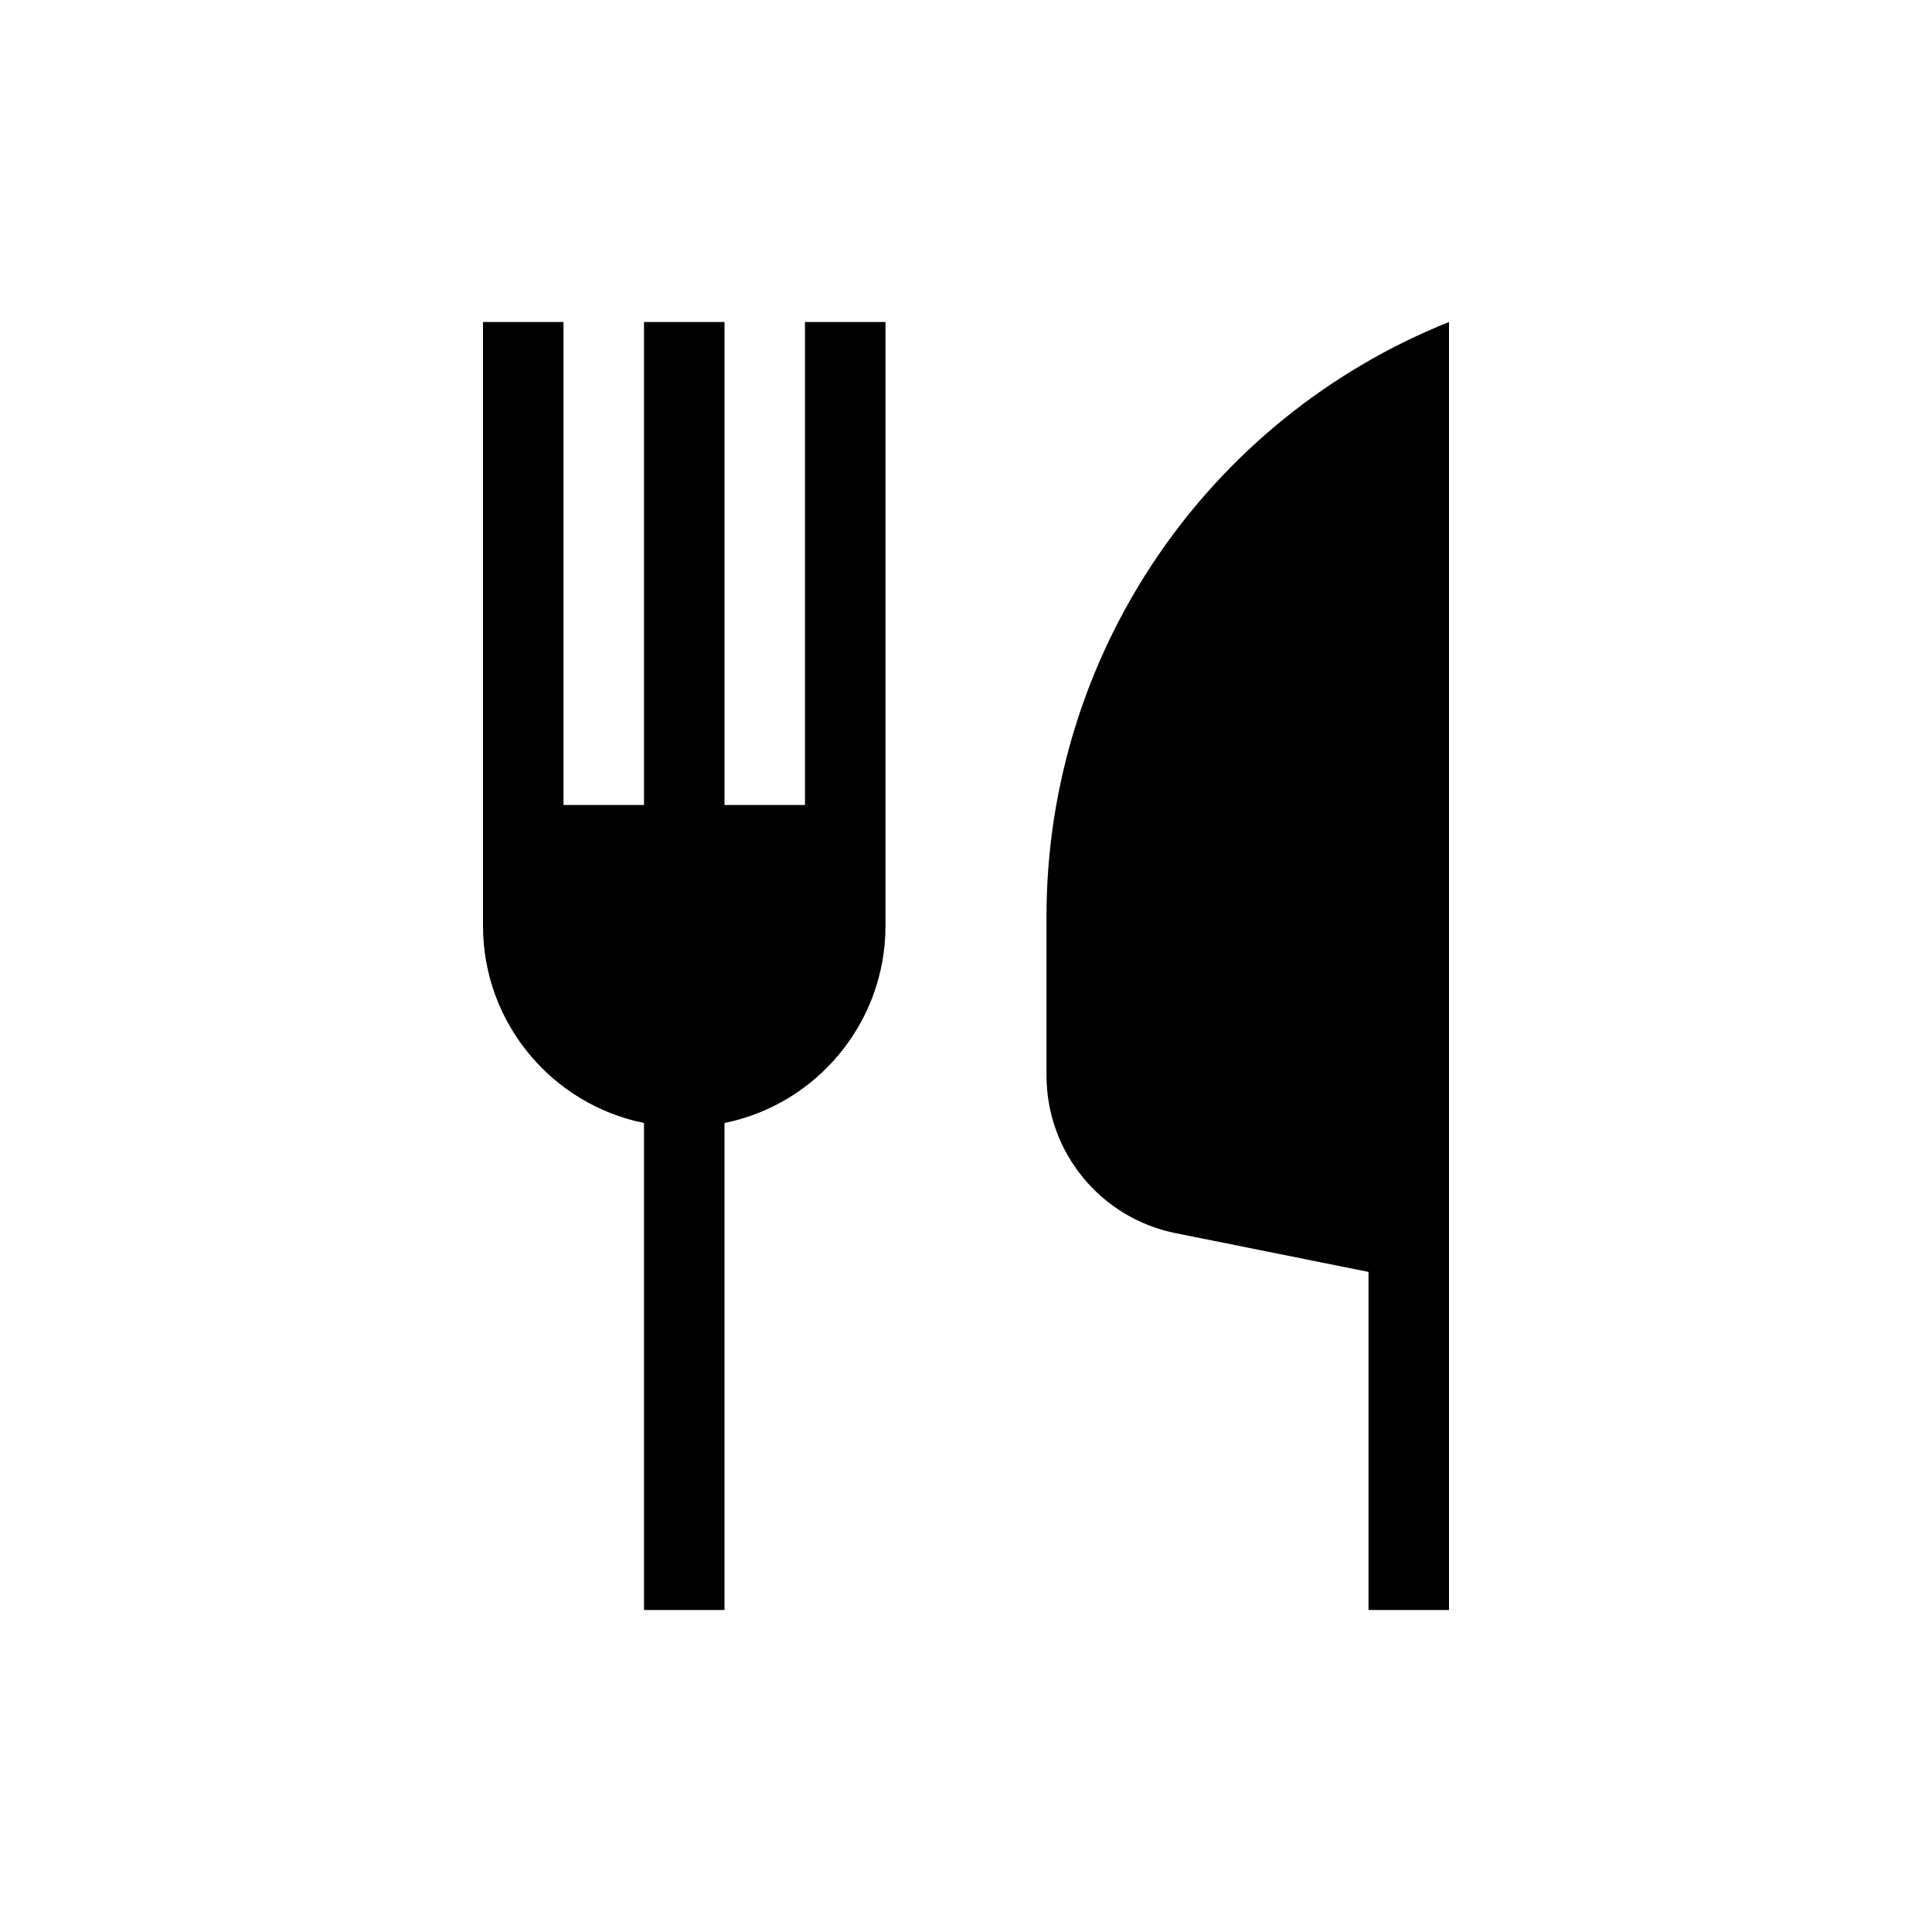
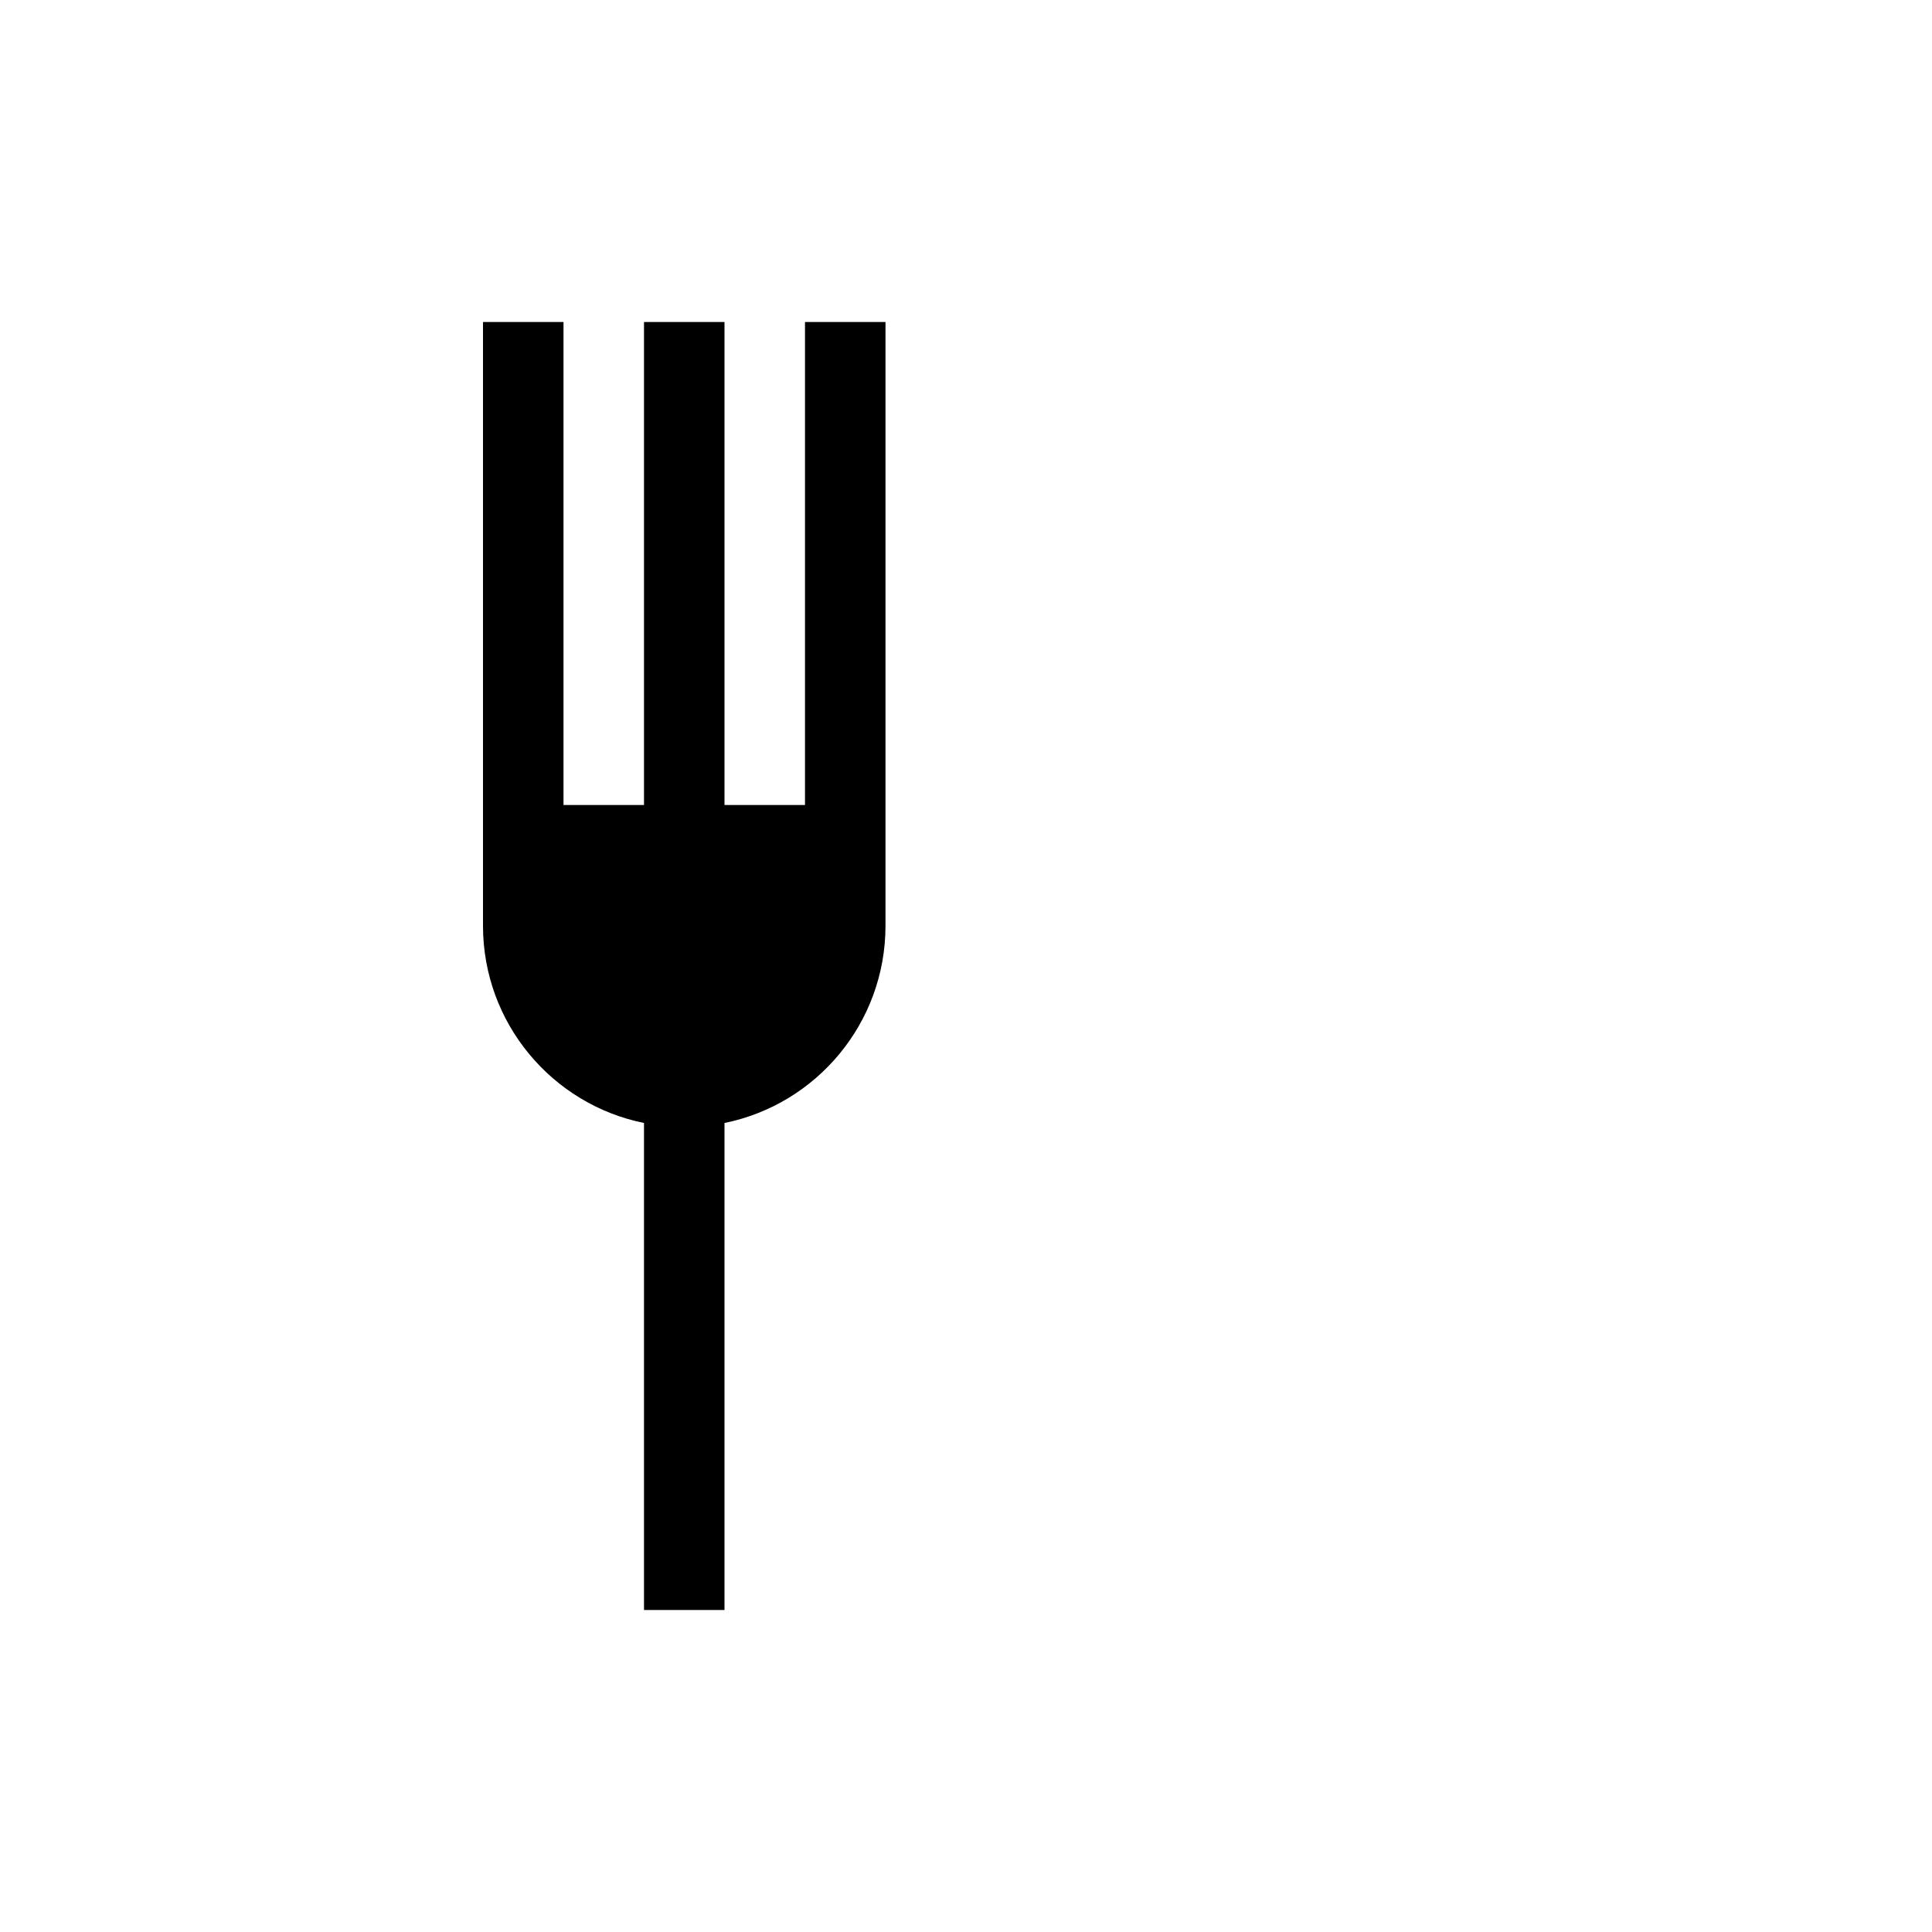
<svg xmlns="http://www.w3.org/2000/svg" id="Outlined_Icons" data-name="Outlined Icons" viewBox="0 0 48 48">
  <defs>
    <style> .cls-1 { stroke-width: 0px; } </style>
  </defs>
-   <path class="cls-1" d="m26,22.77v3.95c0,1.91,1.35,3.55,3.22,3.92l4.78.96v8.4h2V8c-6.04,2.42-10,8.27-10,14.77Z" />
  <path class="cls-1" d="m20,20h-2v-12h-2v12h-2v-12h-2v15c0,2.42,1.72,4.44,4,4.9v12.1h2v-12.1c2.28-.46,4-2.48,4-4.9v-15h-2v12Z" />
</svg>